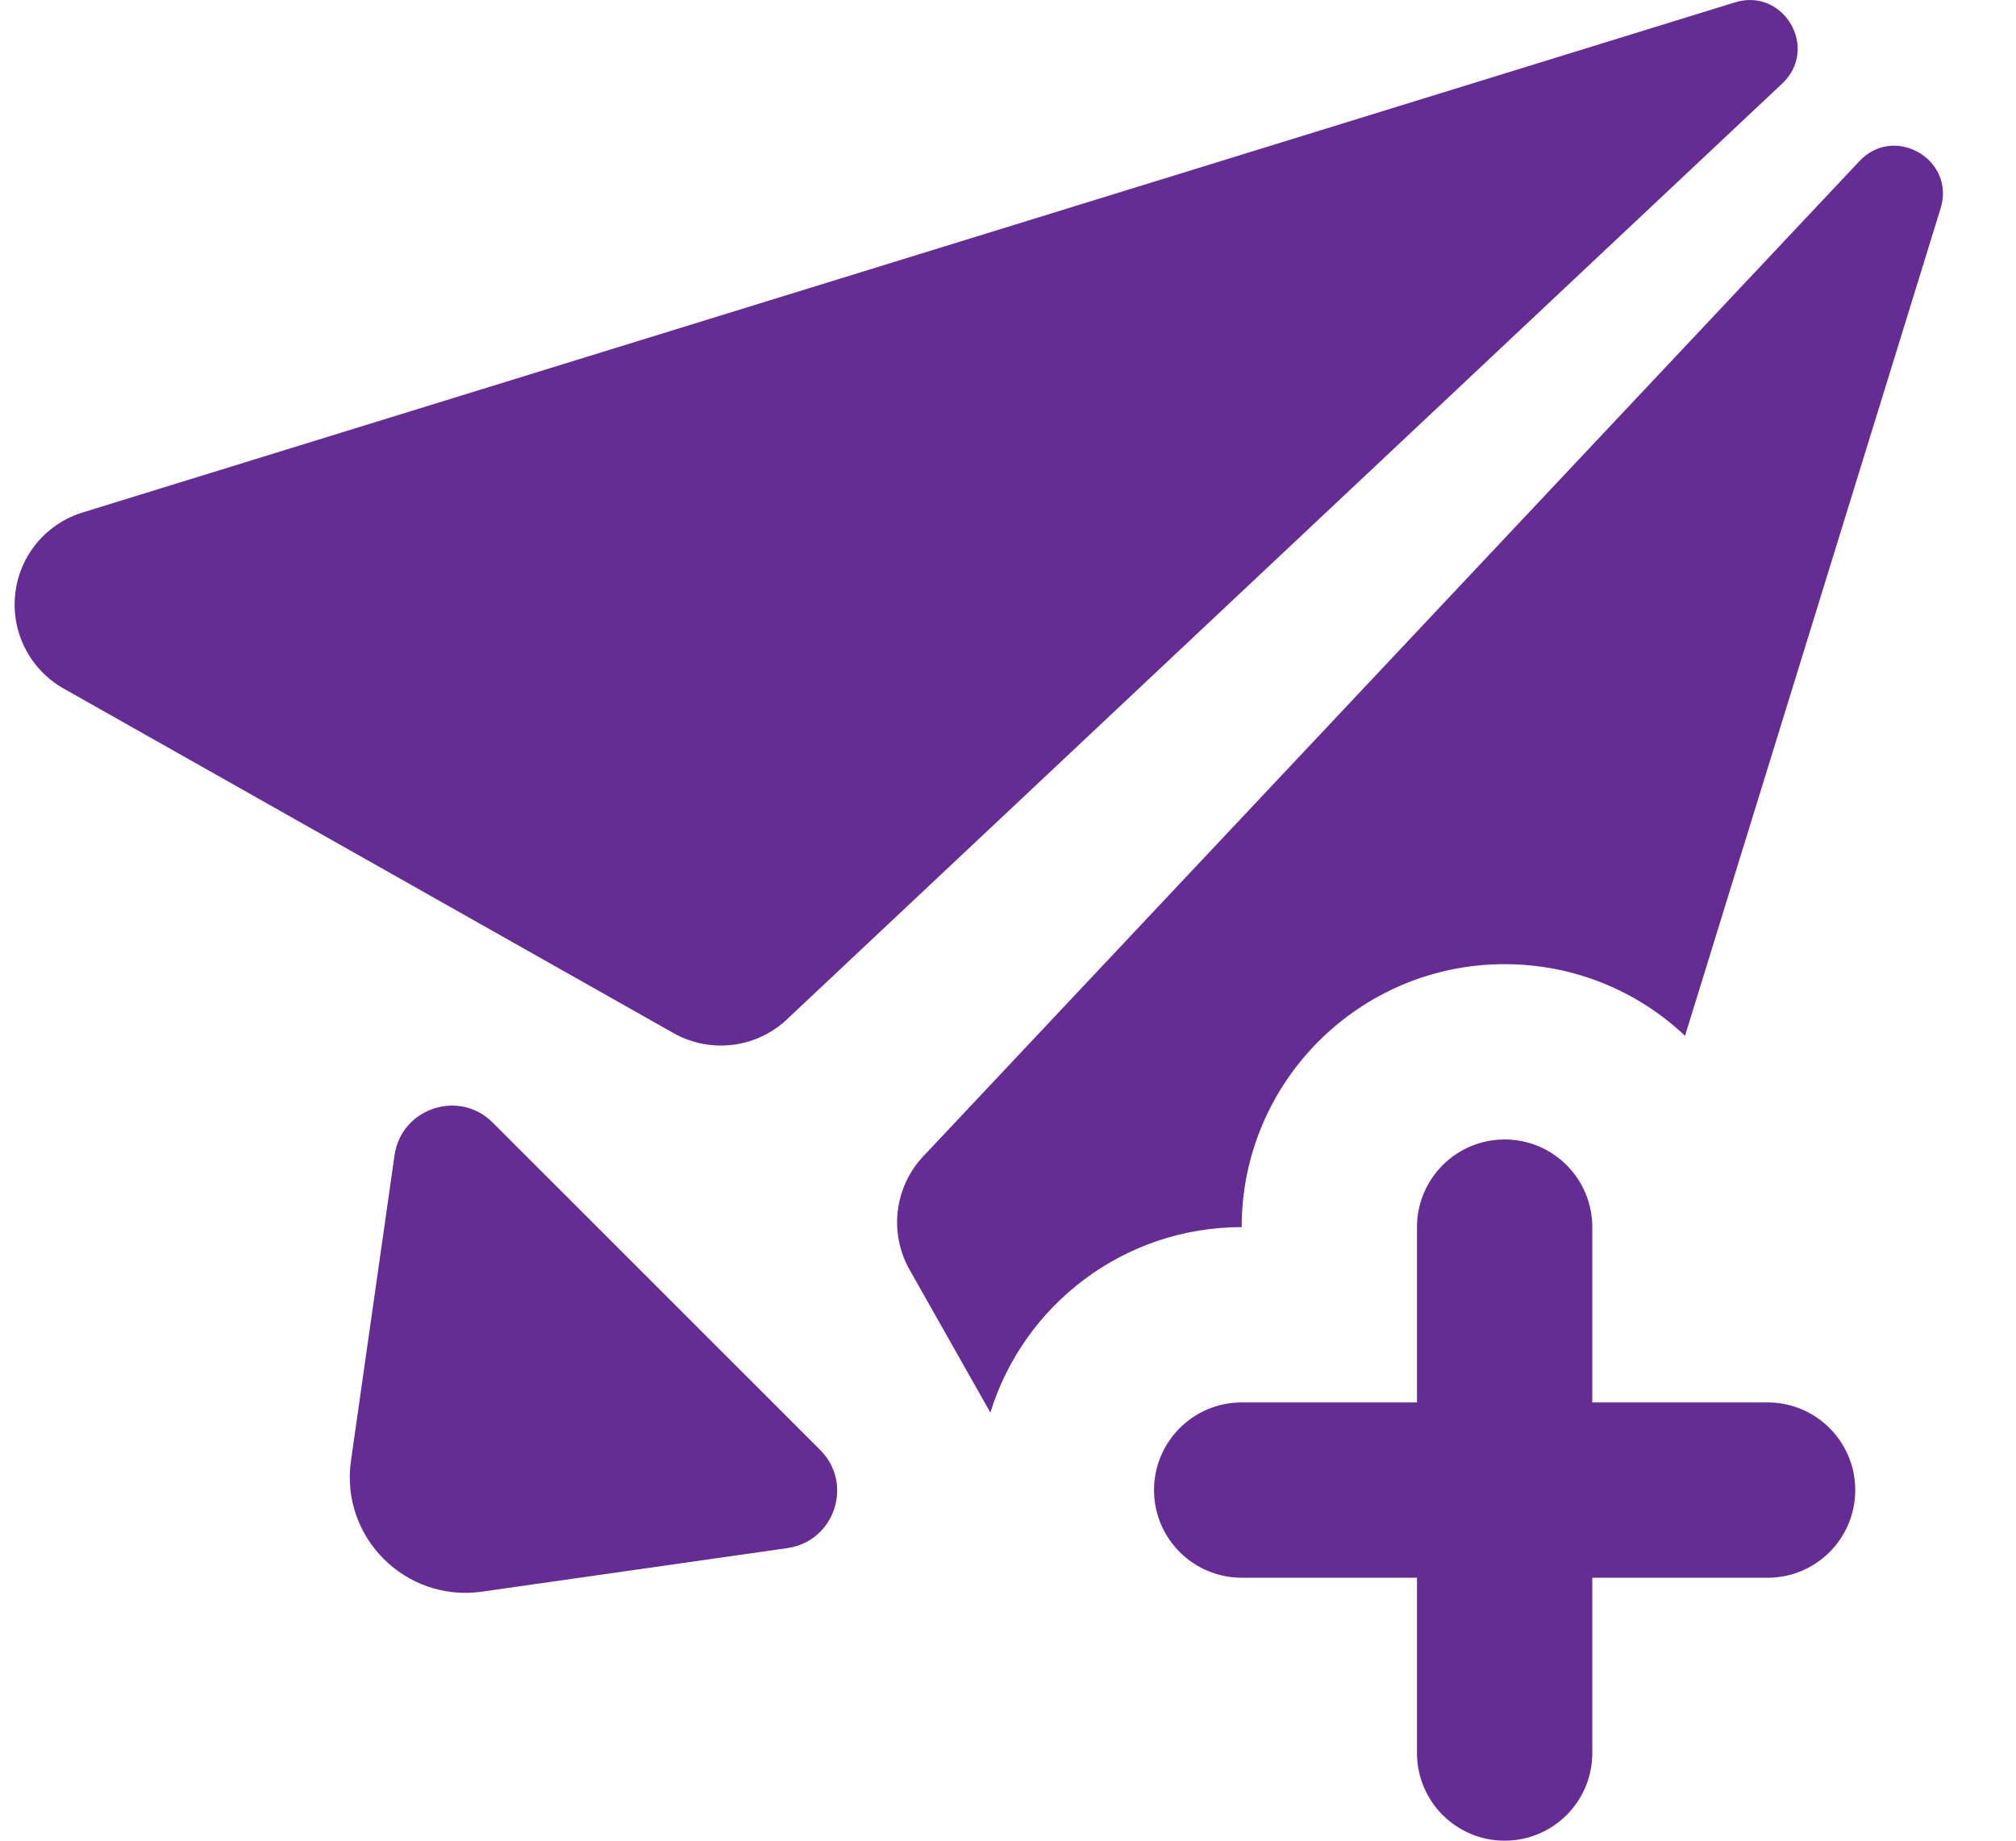
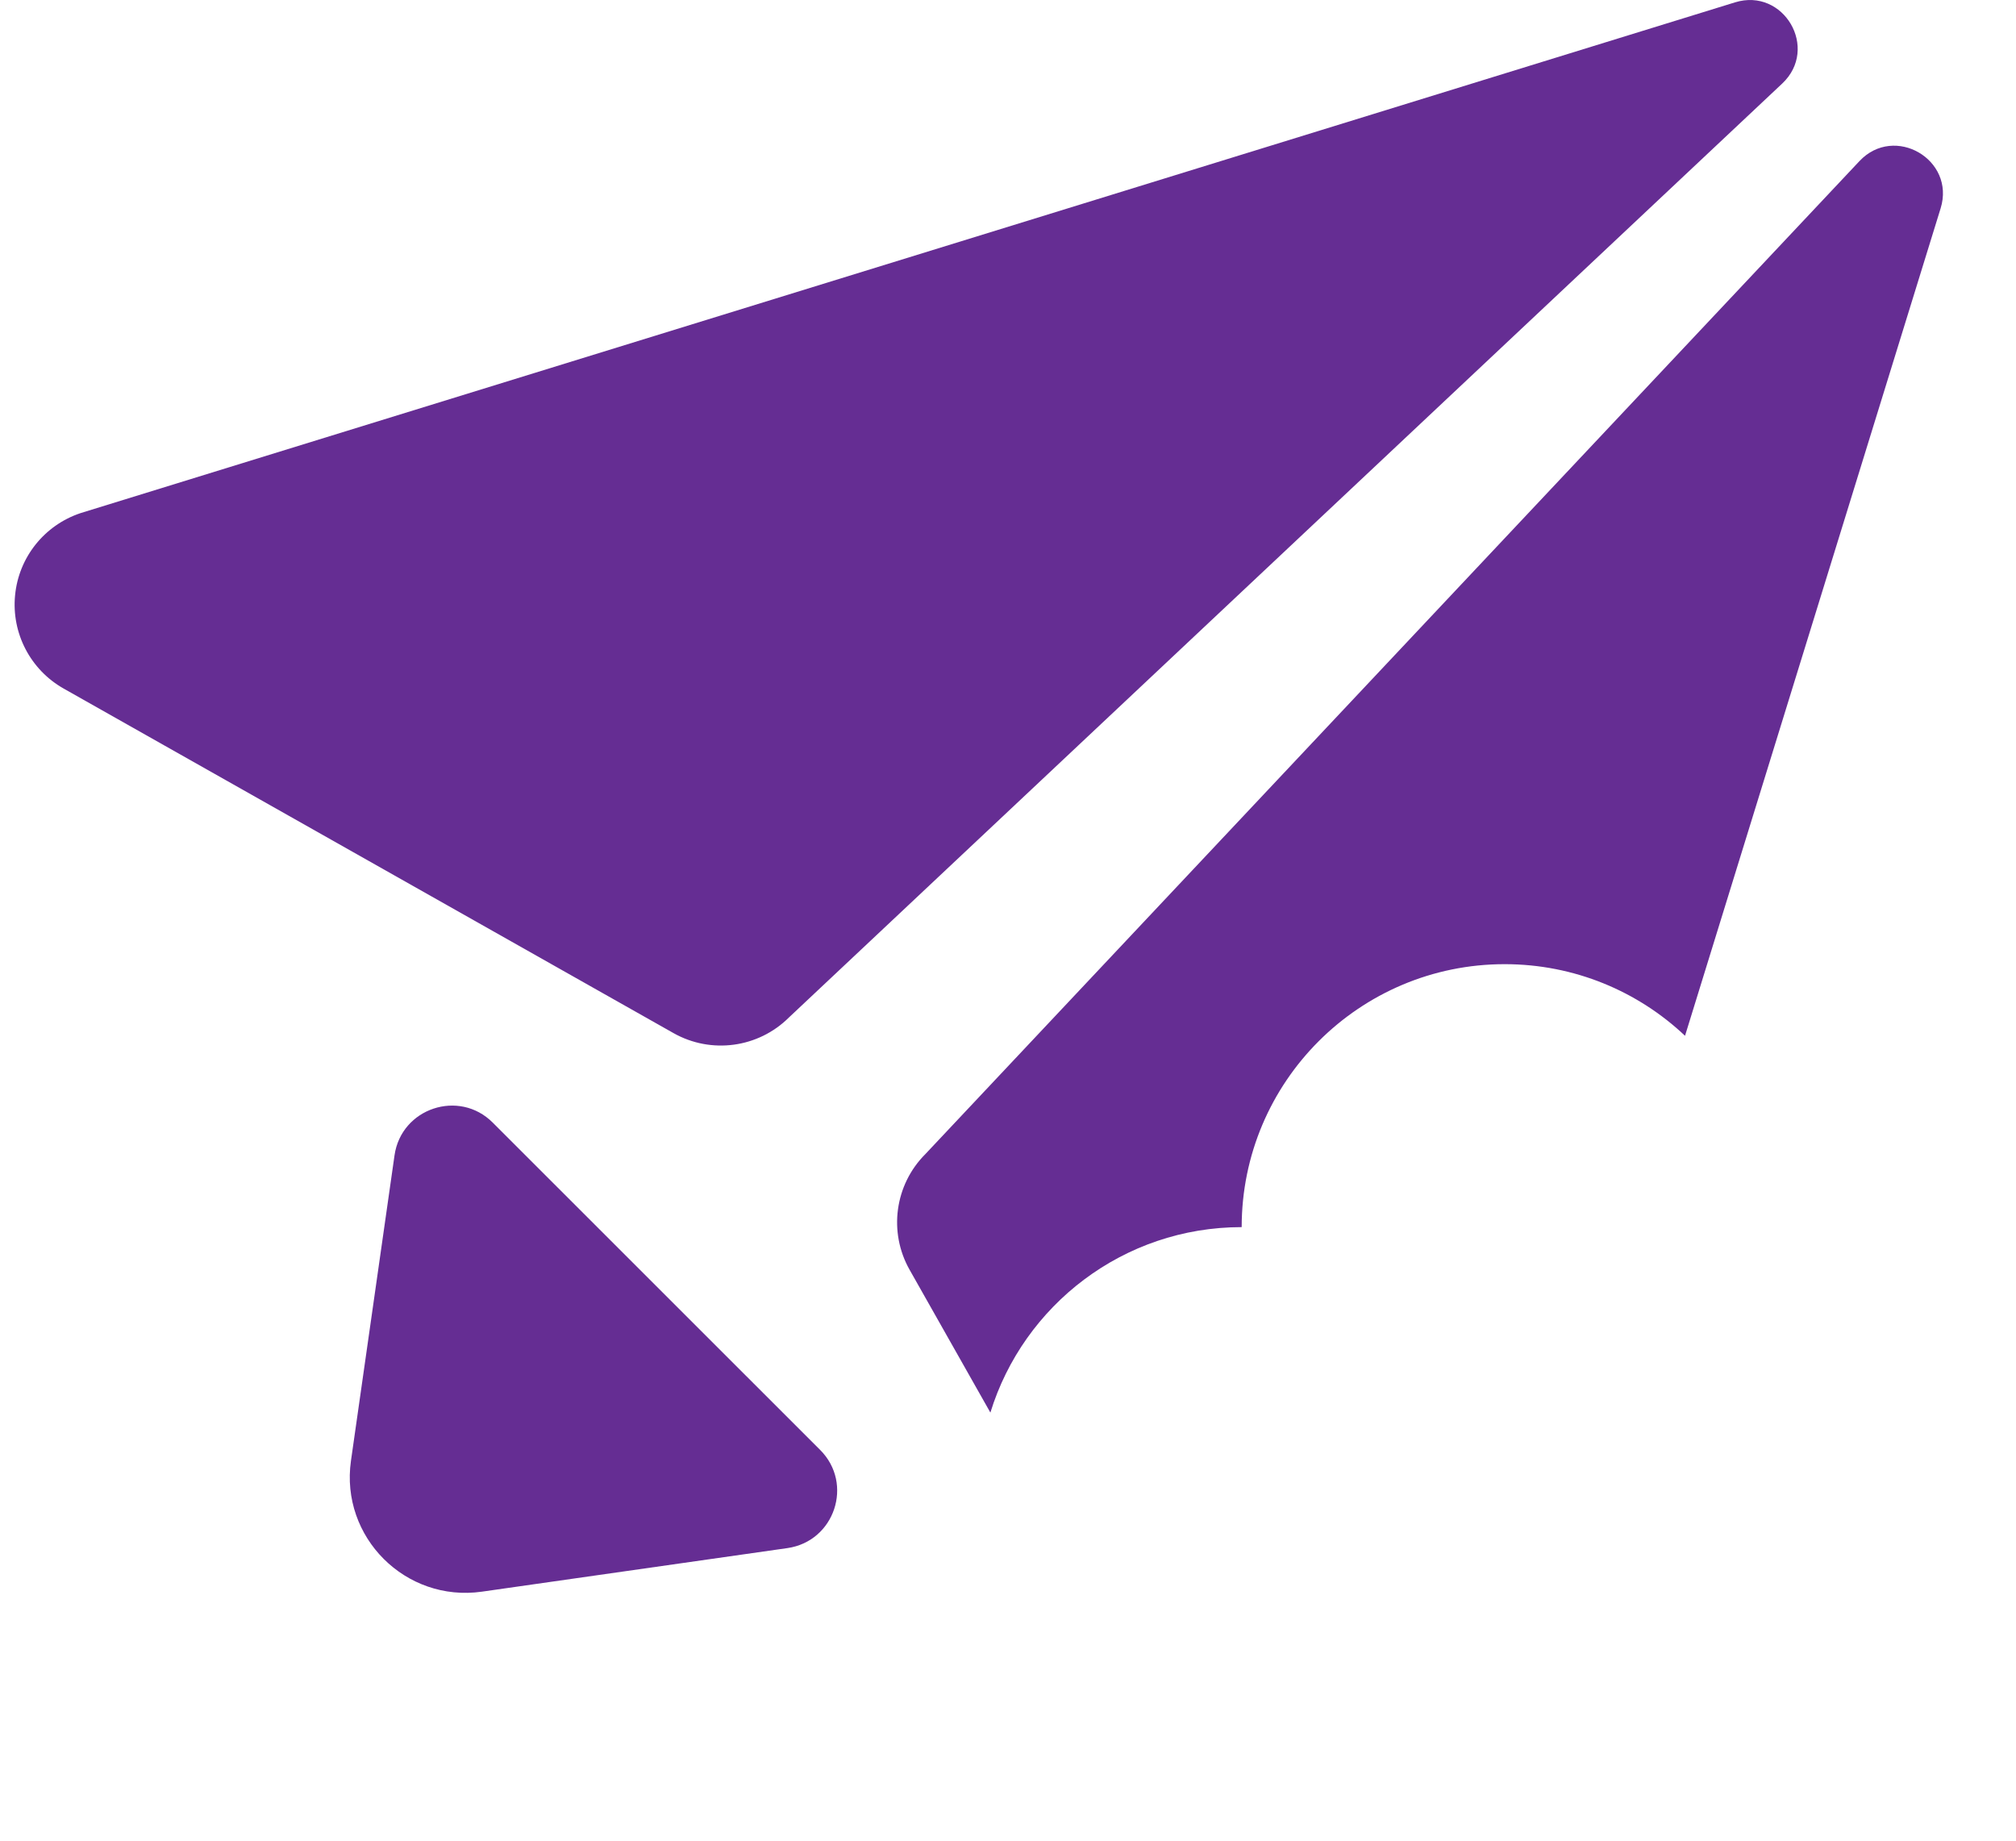
<svg xmlns="http://www.w3.org/2000/svg" width="23" height="21" viewBox="0 0 23 21" fill="none" aria-hidden="true">
  <path d="M.919 5.854C.506 5.992.213 6.359.172 6.792.13 7.224.347 7.641.725 7.855L7.683 11.786C8.113 12.029 8.652 11.956 9.002 11.607L20.333.953C20.758.553 20.351-.145 19.794.027L.919 5.854zM10.557 13.167C10.208 13.516 10.134 14.056 10.377 14.486L11.299 16.116C11.676 14.891 12.817 14 14.166 14 14.166 12.343 15.51 11 17.166 11 17.963 11 18.687 11.31 19.224 11.817L22.14 2.377C22.312 1.821 21.613 1.414 21.214 1.838L10.557 13.167zM4.501 13.181L4.004 16.666C3.88 17.537 4.627 18.283 5.498 18.159L8.983 17.662C9.522 17.585 9.742 16.927 9.357 16.542L5.621 12.807C5.237 12.423 4.578 12.643 4.501 13.181z" fill="#652D93" />
-   <path d="M18.166 14C18.166 13.448 17.719 13 17.166 13C16.614 13 16.166 13.448 16.166 14V16H14.166C13.614 16 13.166 16.448 13.166 17C13.166 17.552 13.614 18 14.166 18H16.166V20C16.166 20.552 16.614 21 17.166 21C17.719 21 18.166 20.552 18.166 20V18H20.166C20.719 18 21.166 17.552 21.166 17C21.166 16.448 20.719 16 20.166 16H18.166V14Z" fill="#652D93" />
</svg>